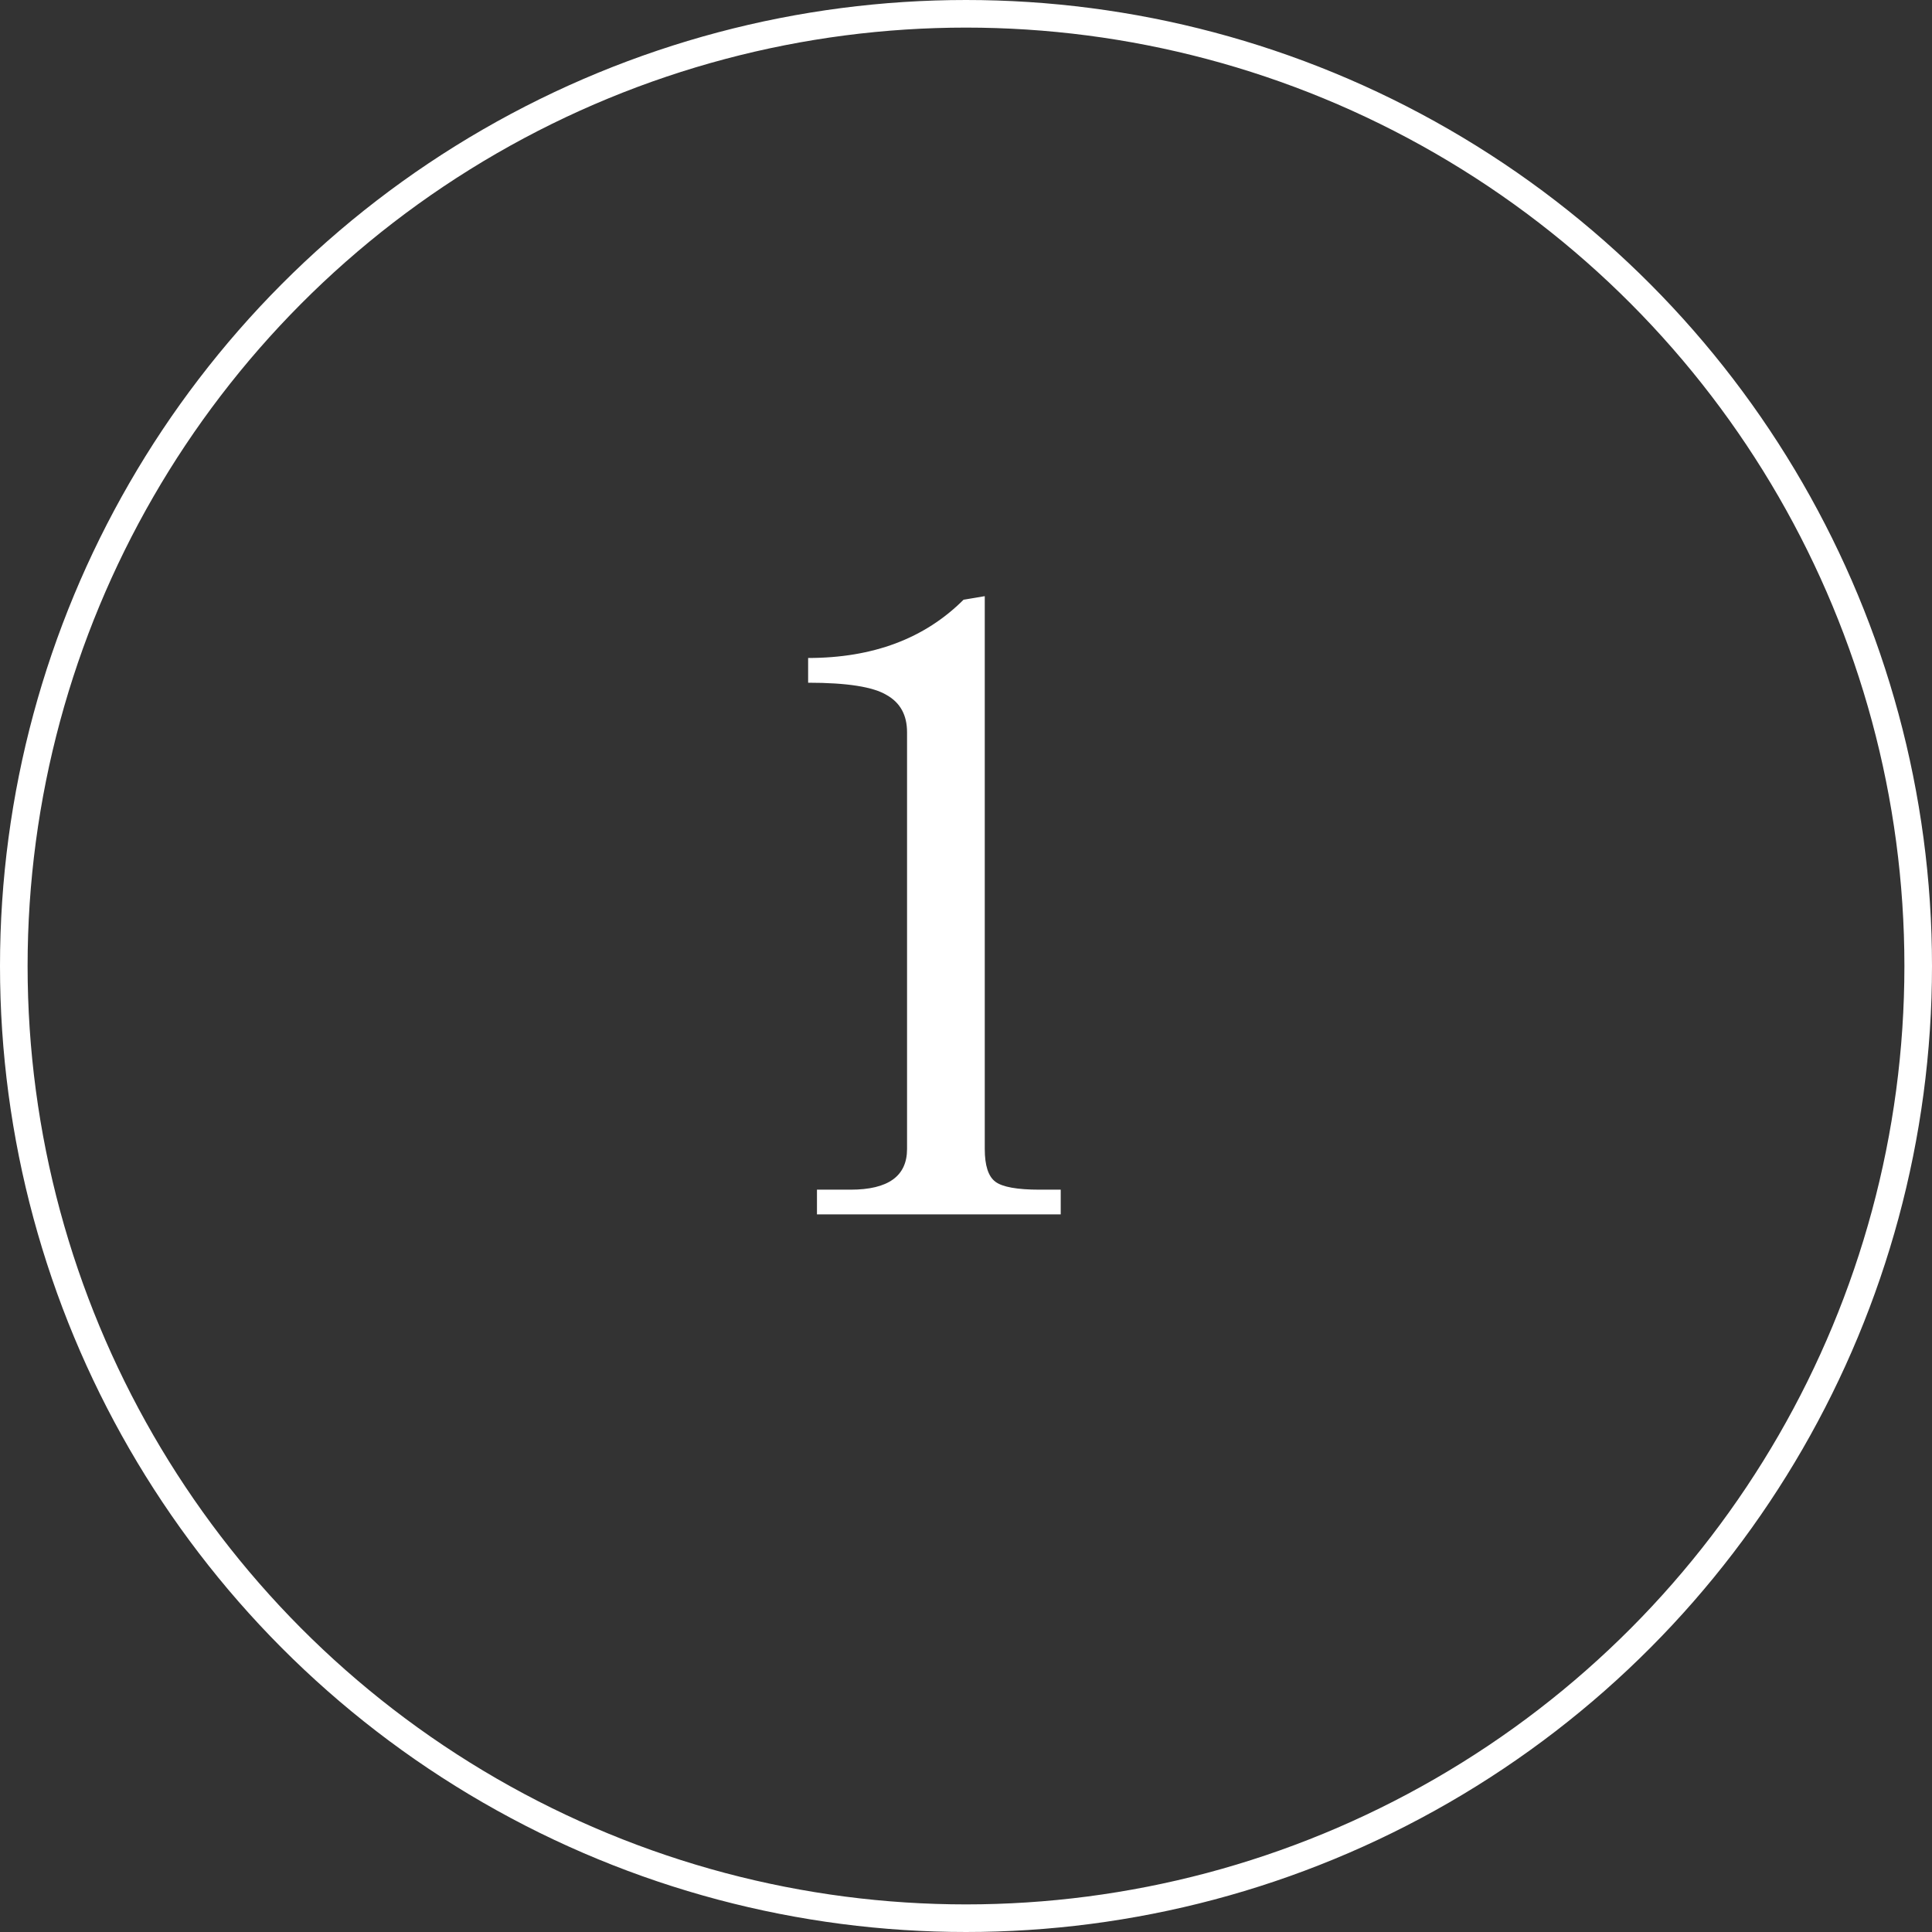
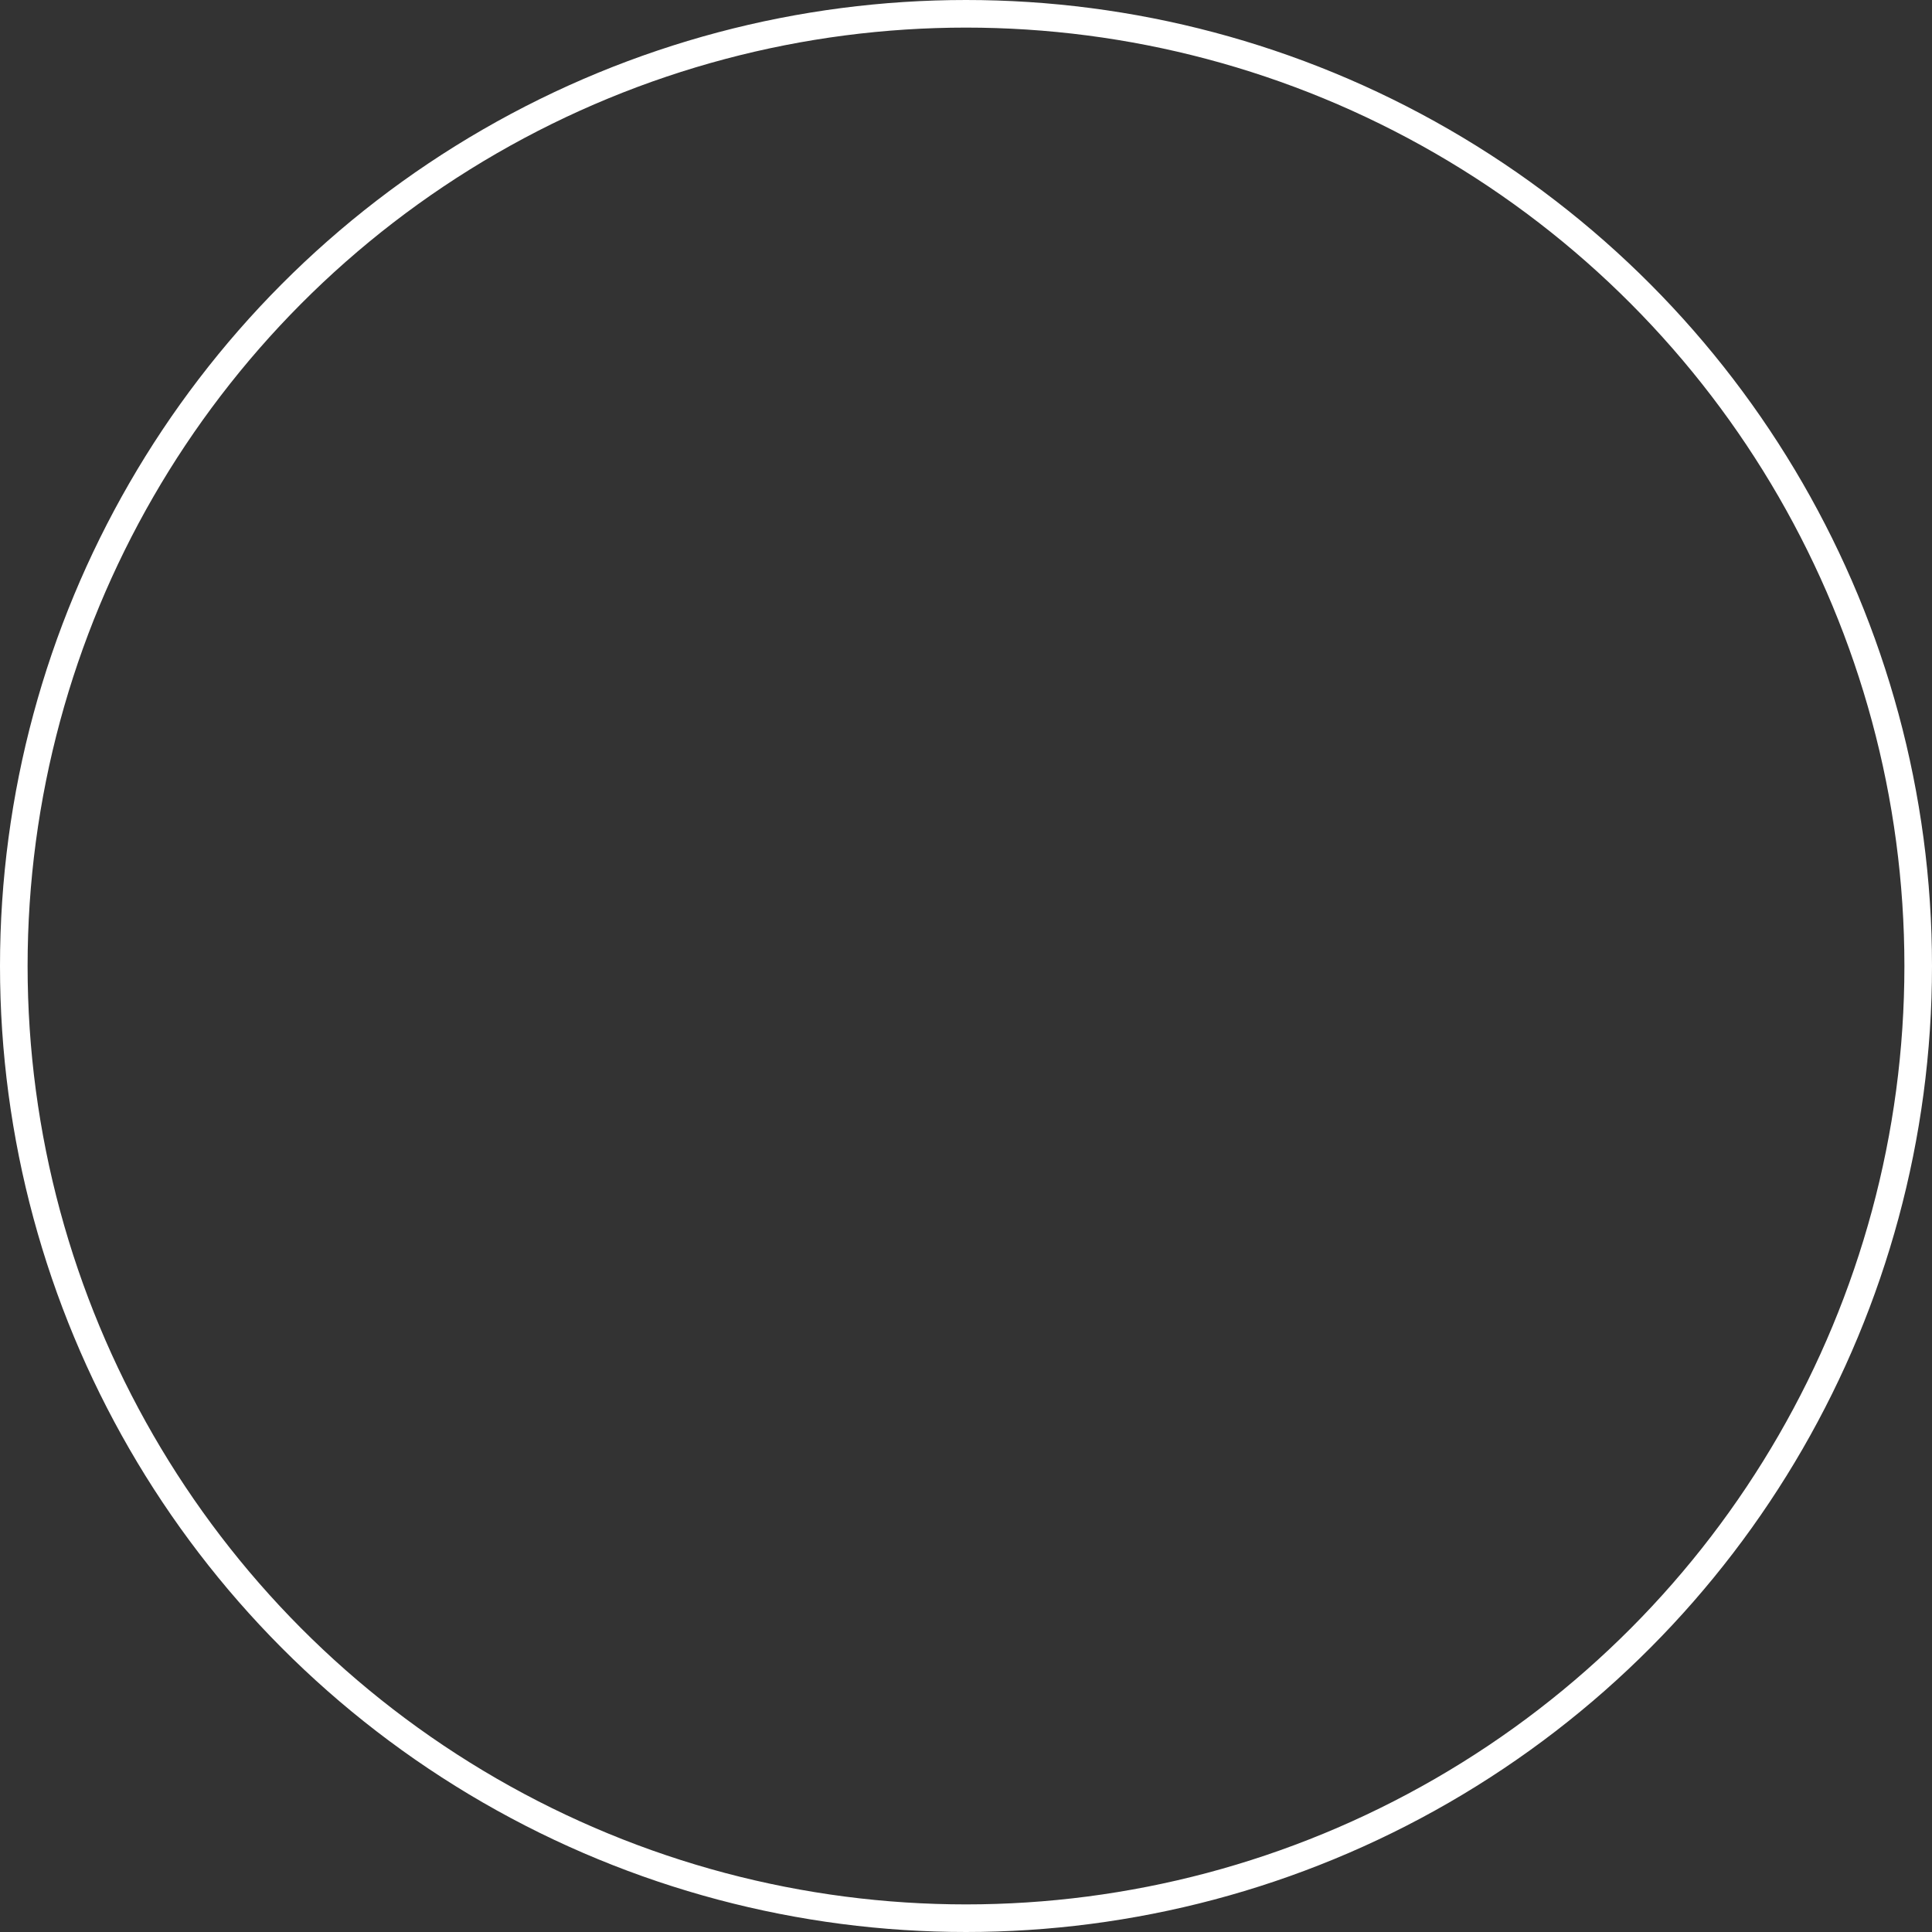
<svg xmlns="http://www.w3.org/2000/svg" width="70" height="70" viewBox="0 0 70 70" fill="none">
  <rect x="0" y="0" width="70" height="70" fill="#333333" stroke="none" />
-   <path d="M38.432 44H29.6V43.104H30.816C32.181 43.104 32.864 42.613 32.864 41.632V26.528C32.864 25.909 32.618 25.461 32.128 25.184C31.637 24.885 30.688 24.736 29.28 24.736V23.84C31.627 23.84 33.504 23.136 34.912 21.728L35.68 21.6V41.632C35.68 42.229 35.808 42.624 36.064 42.816C36.32 43.008 36.853 43.104 37.664 43.104H38.432V44Z" fill="white" />
  <circle cx="35" cy="35" r="34.5" stroke="white" />
</svg>